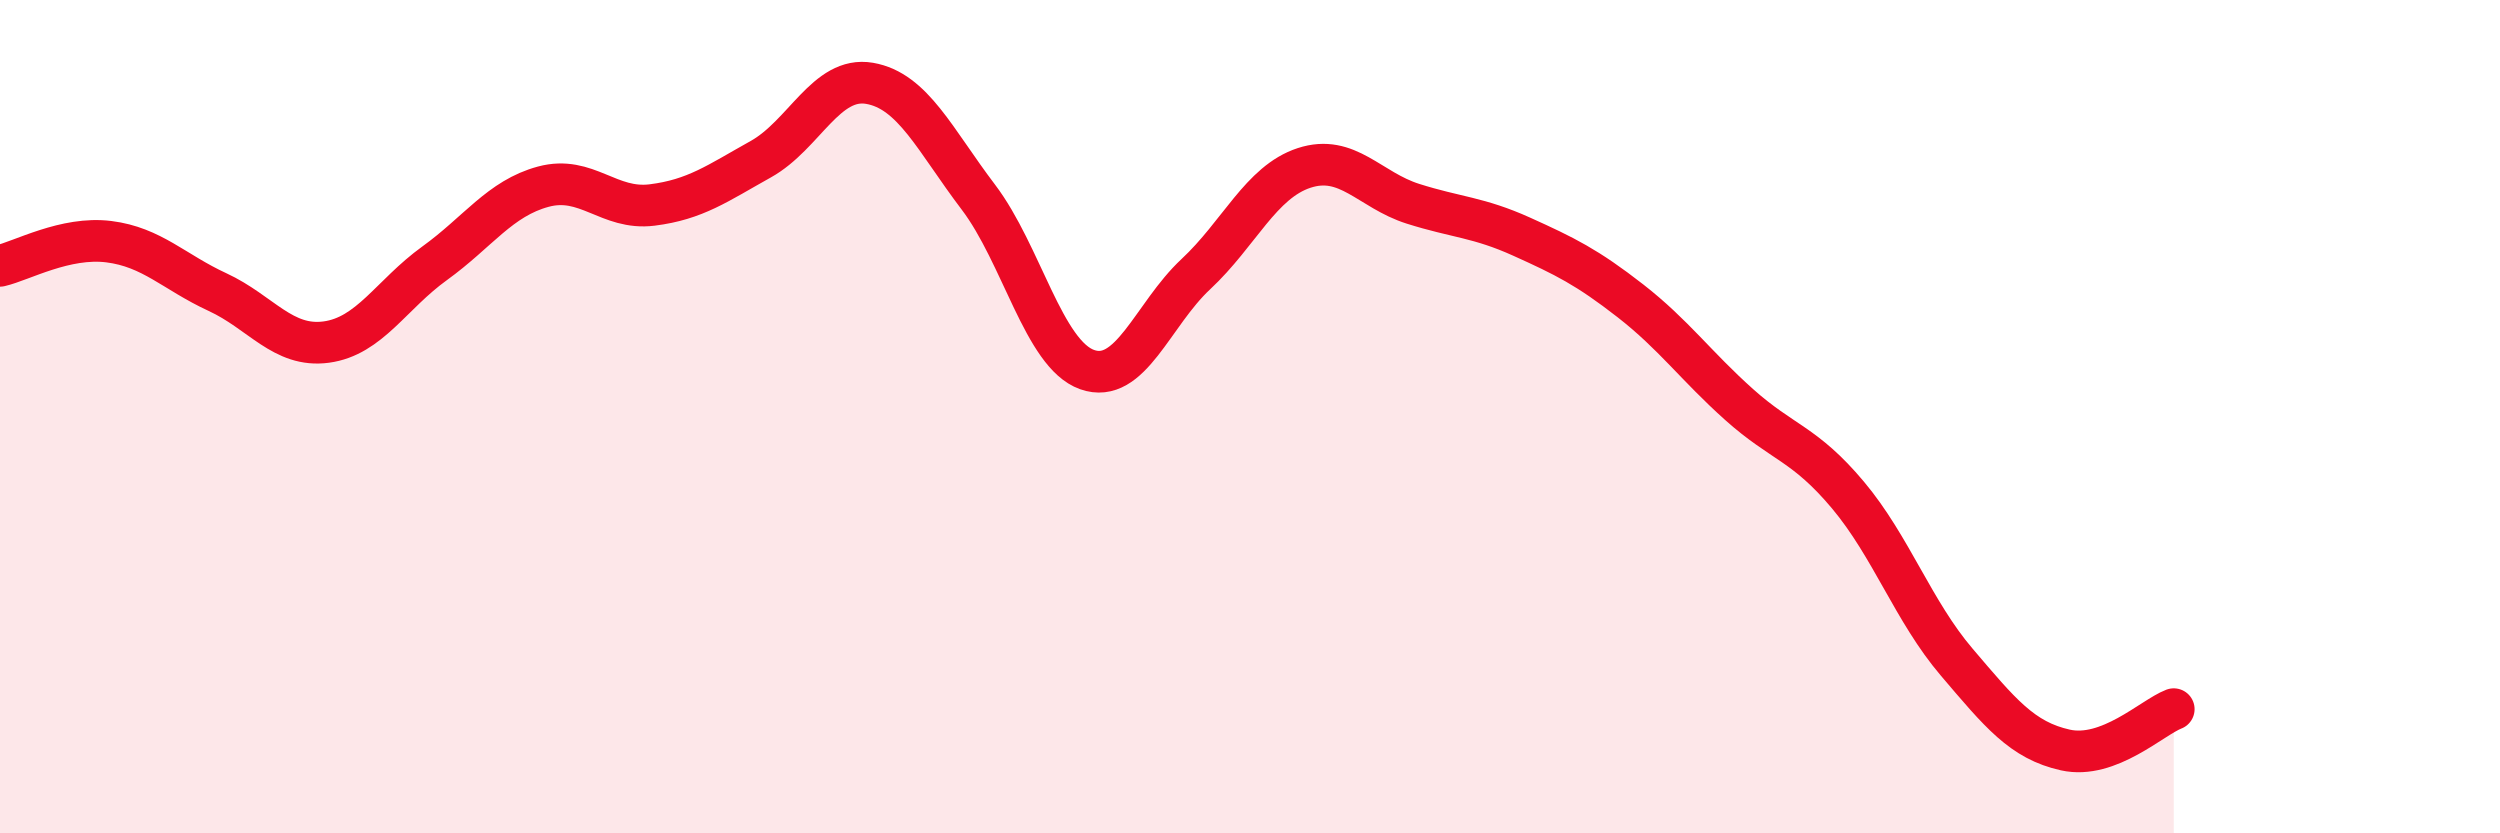
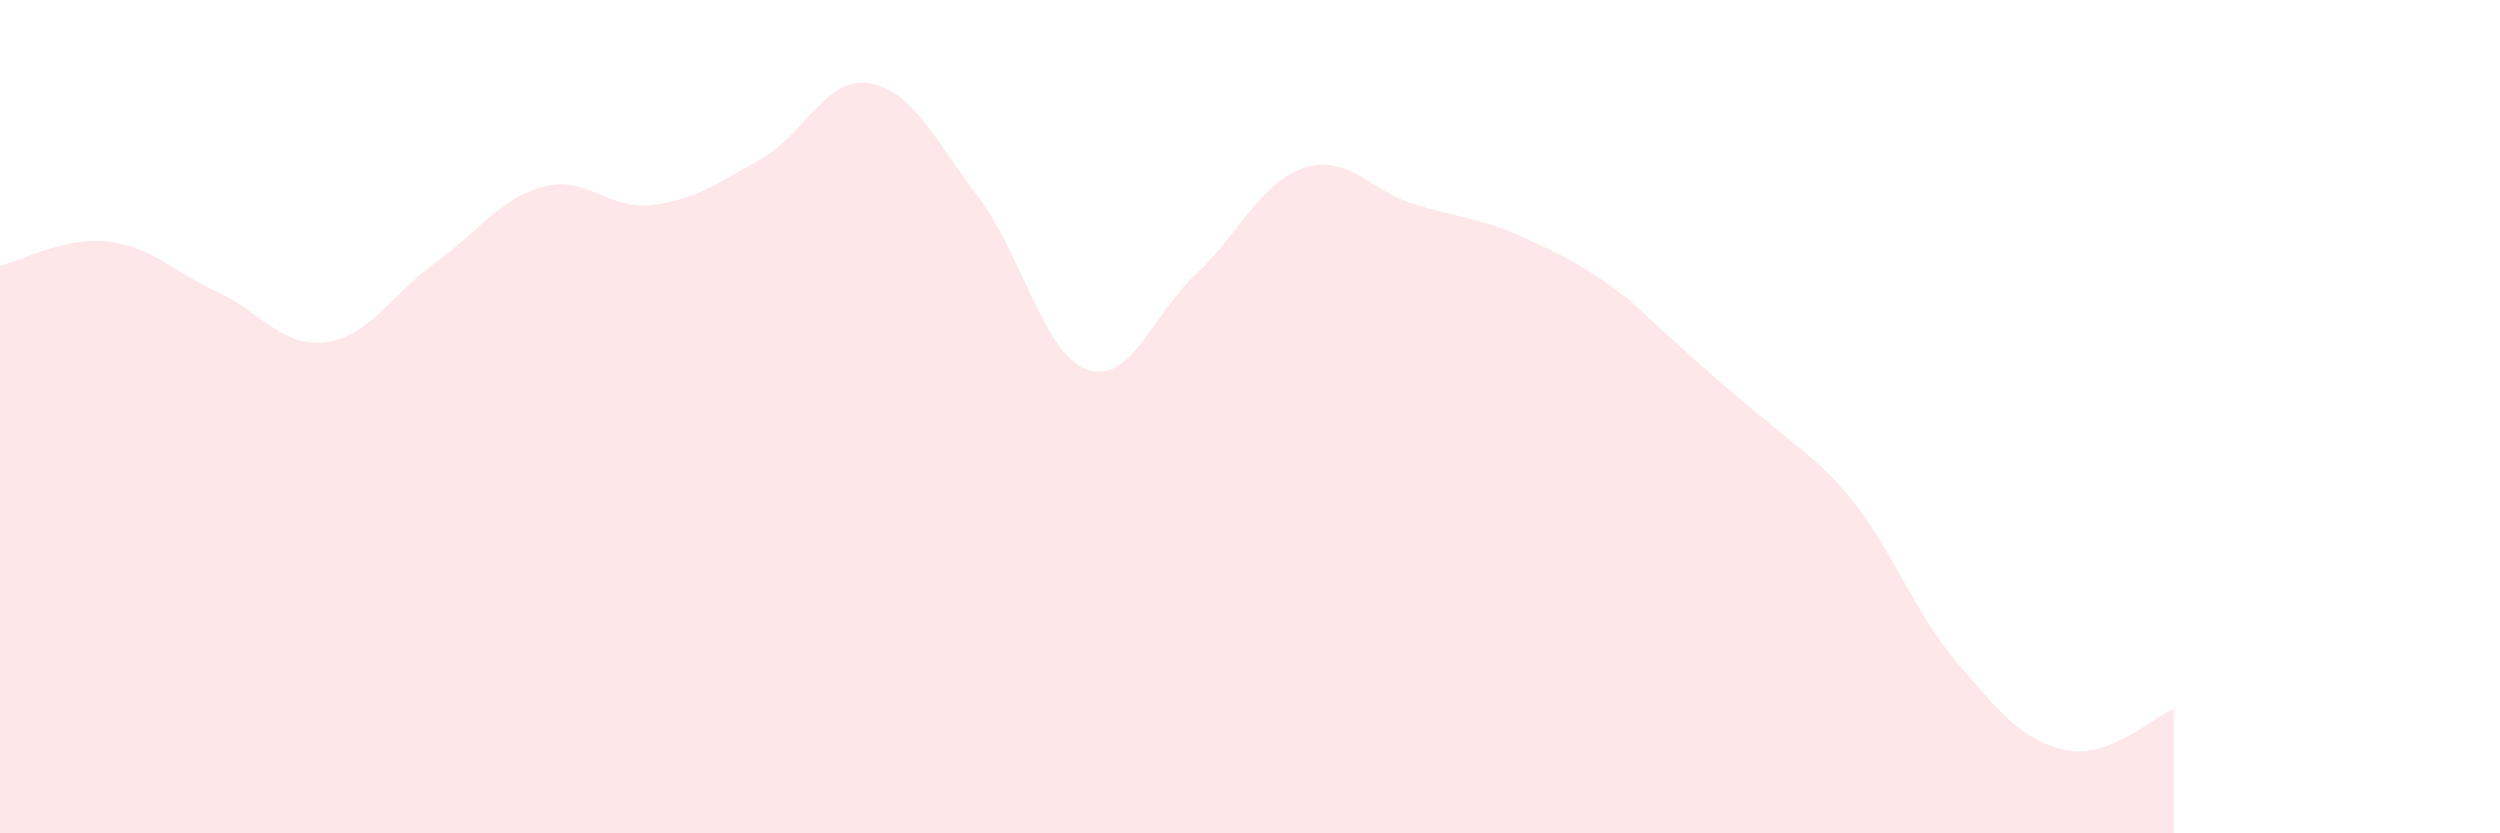
<svg xmlns="http://www.w3.org/2000/svg" width="60" height="20" viewBox="0 0 60 20">
-   <path d="M 0,6.38 C 0.52,6.26 1.57,5.67 2.61,5.8 C 3.65,5.93 4.18,6.53 5.22,7.01 C 6.26,7.49 6.79,8.35 7.83,8.21 C 8.87,8.07 9.39,7.07 10.43,6.32 C 11.47,5.57 12,4.76 13.04,4.48 C 14.08,4.2 14.61,5.05 15.65,4.92 C 16.69,4.79 17.22,4.4 18.26,3.82 C 19.3,3.24 19.83,1.82 20.87,2 C 21.91,2.18 22.44,3.36 23.48,4.73 C 24.52,6.1 25.05,8.5 26.09,8.87 C 27.13,9.24 27.66,7.55 28.7,6.58 C 29.74,5.61 30.26,4.37 31.3,4.03 C 32.34,3.69 32.87,4.56 33.91,4.89 C 34.95,5.22 35.48,5.21 36.52,5.68 C 37.56,6.15 38.09,6.41 39.13,7.22 C 40.17,8.03 40.7,8.78 41.74,9.71 C 42.78,10.64 43.31,10.64 44.35,11.88 C 45.39,13.12 45.92,14.67 46.96,15.89 C 48,17.11 48.53,17.77 49.57,18 C 50.61,18.23 51.65,17.22 52.17,17.02L52.17 20L0 20Z" fill="#EB0A25" opacity="0.1" stroke-linecap="round" stroke-linejoin="round" />
-   <path d="M 0,6.38 C 0.52,6.26 1.57,5.67 2.61,5.8 C 3.65,5.93 4.18,6.53 5.22,7.01 C 6.26,7.49 6.79,8.35 7.83,8.21 C 8.87,8.07 9.39,7.07 10.43,6.32 C 11.47,5.57 12,4.76 13.04,4.48 C 14.08,4.2 14.61,5.05 15.65,4.92 C 16.69,4.79 17.22,4.4 18.26,3.82 C 19.3,3.24 19.83,1.82 20.87,2 C 21.91,2.18 22.44,3.36 23.48,4.73 C 24.52,6.1 25.05,8.5 26.09,8.87 C 27.13,9.24 27.66,7.55 28.7,6.58 C 29.74,5.61 30.26,4.37 31.3,4.03 C 32.34,3.69 32.87,4.56 33.91,4.89 C 34.95,5.22 35.48,5.21 36.52,5.68 C 37.56,6.15 38.09,6.41 39.13,7.22 C 40.17,8.03 40.7,8.78 41.74,9.71 C 42.78,10.64 43.31,10.64 44.35,11.88 C 45.39,13.12 45.92,14.67 46.96,15.89 C 48,17.11 48.53,17.77 49.57,18 C 50.61,18.23 51.65,17.22 52.17,17.02" stroke="#EB0A25" stroke-width="1" fill="none" stroke-linecap="round" stroke-linejoin="round" />
+   <path d="M 0,6.38 C 0.52,6.26 1.57,5.67 2.61,5.8 C 3.65,5.93 4.18,6.53 5.22,7.01 C 6.26,7.49 6.79,8.35 7.83,8.21 C 8.87,8.07 9.39,7.07 10.43,6.32 C 11.47,5.57 12,4.76 13.04,4.48 C 14.08,4.2 14.61,5.05 15.65,4.92 C 16.69,4.79 17.22,4.4 18.26,3.82 C 19.3,3.24 19.83,1.82 20.87,2 C 21.91,2.18 22.44,3.36 23.48,4.73 C 24.52,6.1 25.05,8.5 26.09,8.87 C 27.13,9.24 27.66,7.55 28.7,6.58 C 29.74,5.61 30.26,4.37 31.3,4.03 C 32.34,3.69 32.87,4.56 33.91,4.89 C 34.95,5.22 35.48,5.21 36.52,5.68 C 37.56,6.15 38.09,6.41 39.13,7.22 C 42.78,10.64 43.31,10.64 44.35,11.88 C 45.39,13.12 45.92,14.67 46.96,15.89 C 48,17.11 48.53,17.77 49.57,18 C 50.61,18.23 51.65,17.22 52.17,17.02L52.17 20L0 20Z" fill="#EB0A25" opacity="0.1" stroke-linecap="round" stroke-linejoin="round" />
</svg>